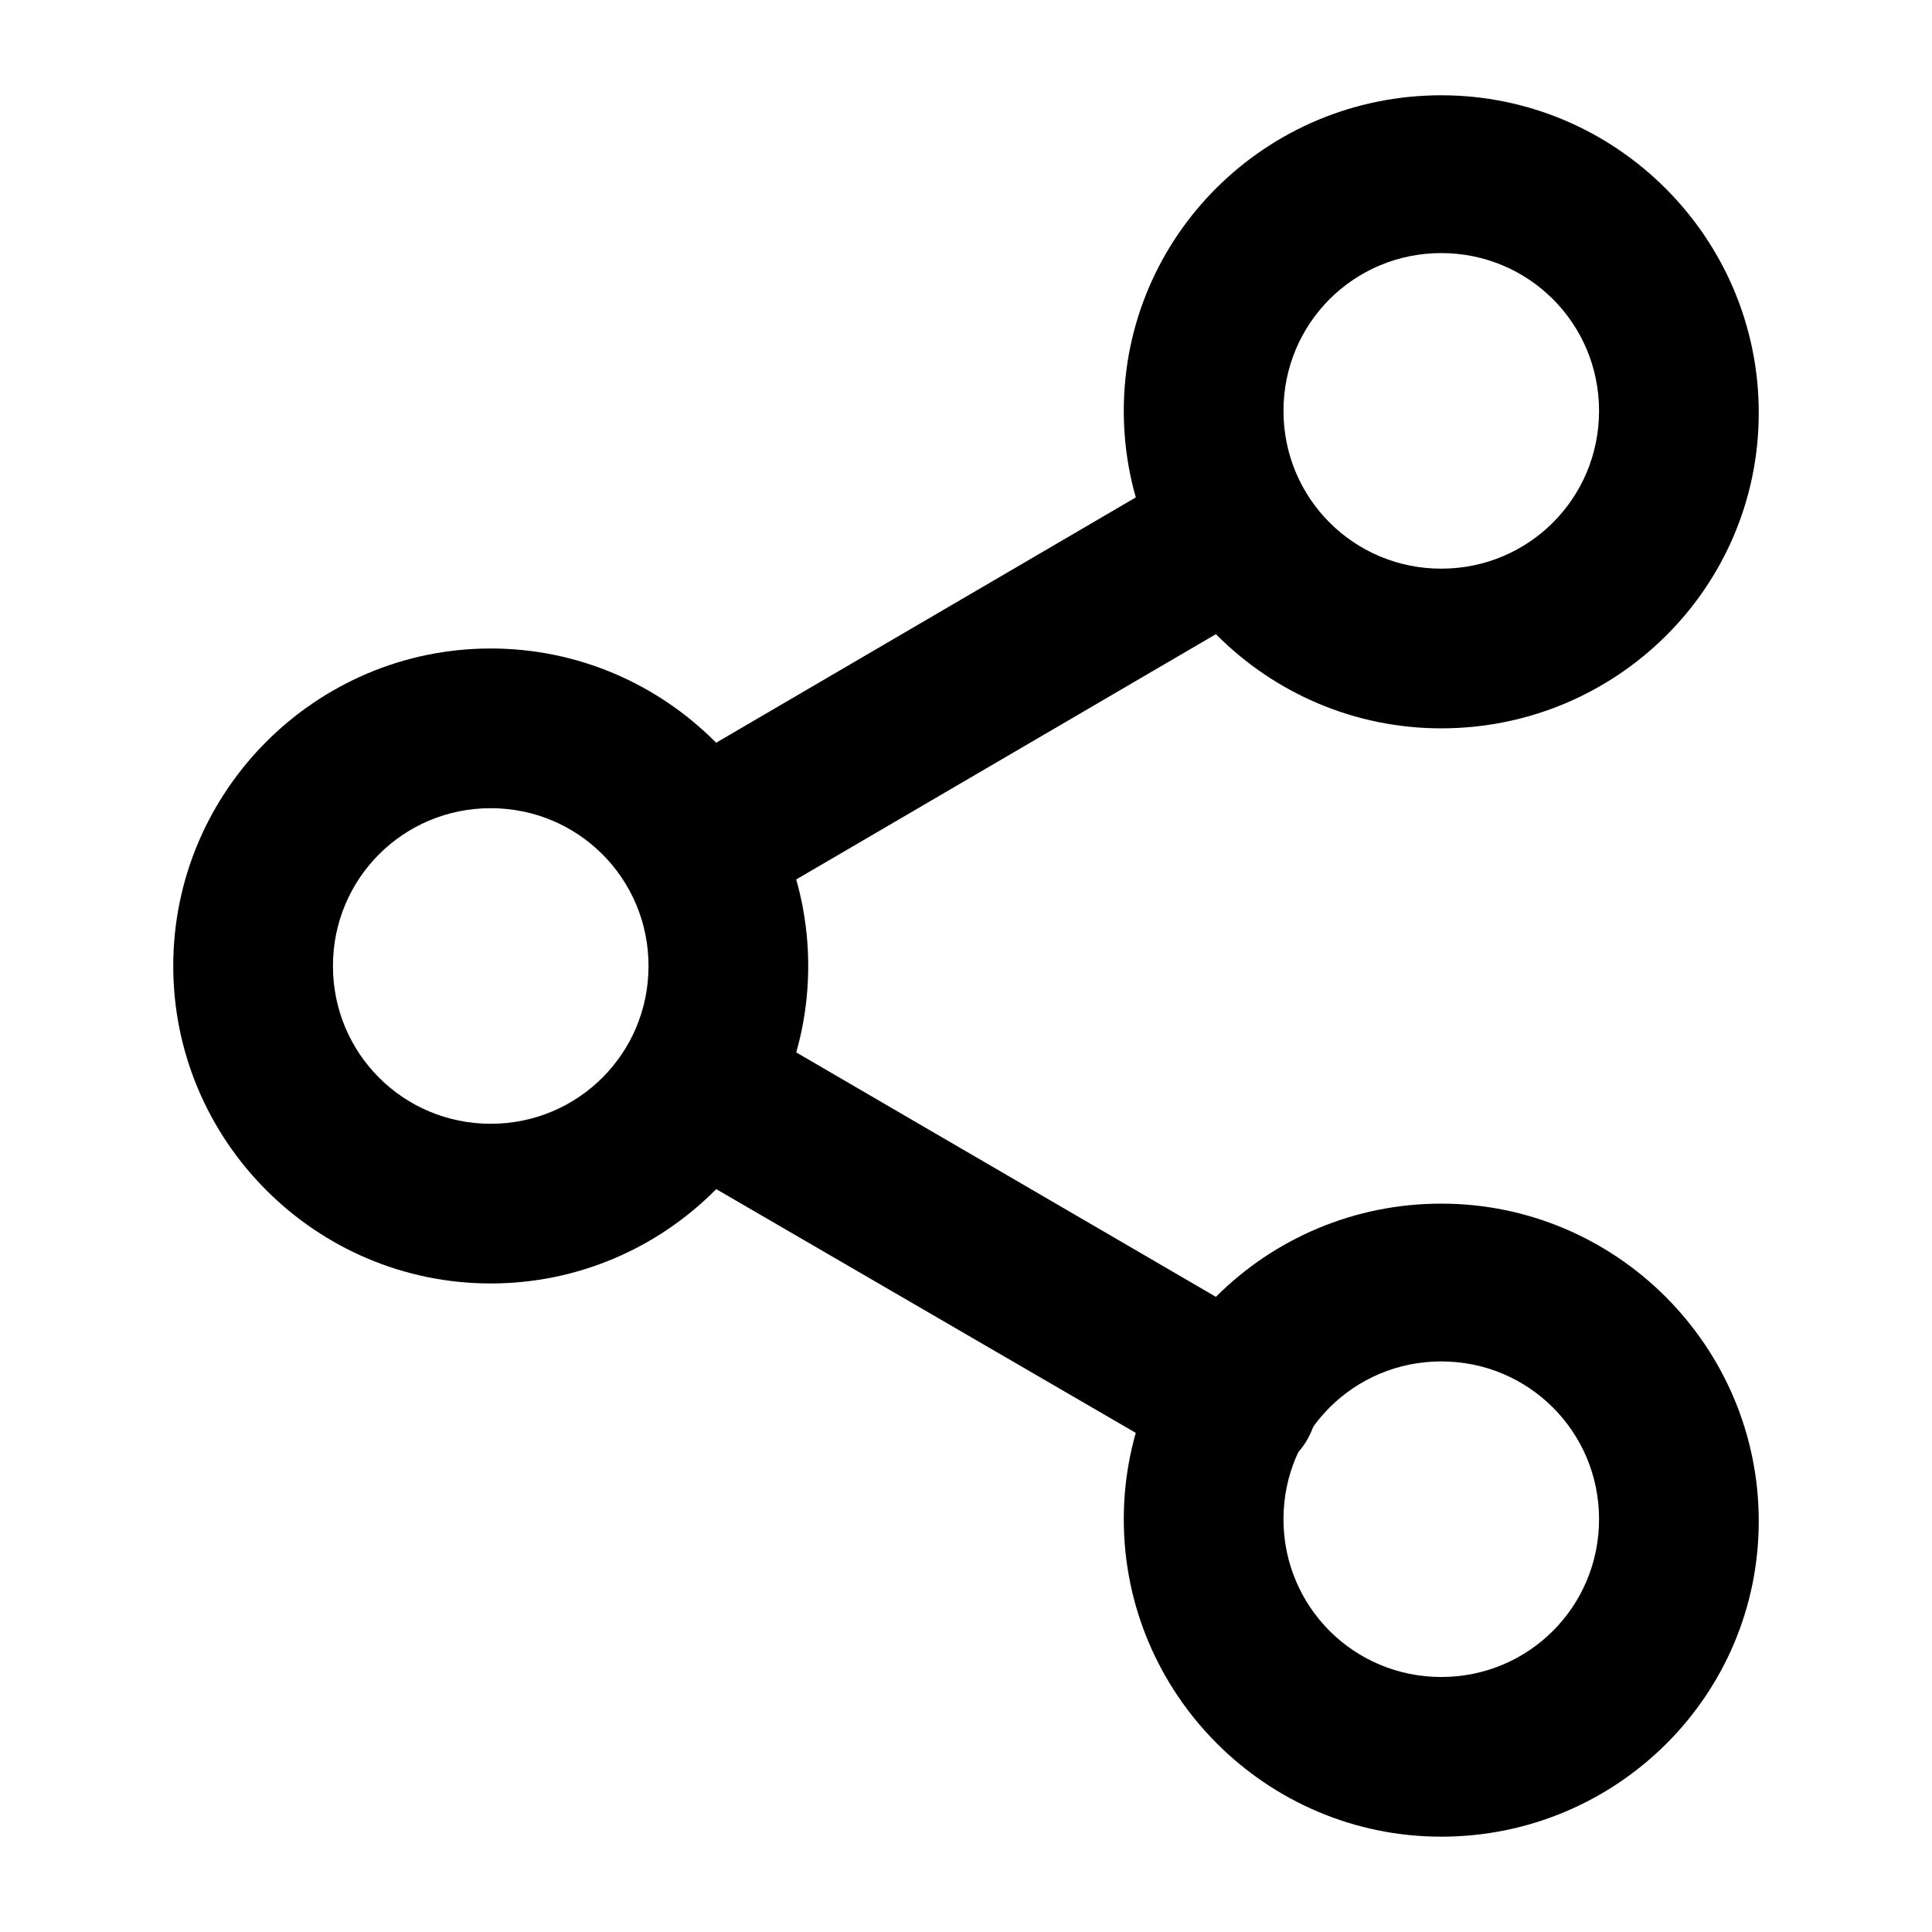
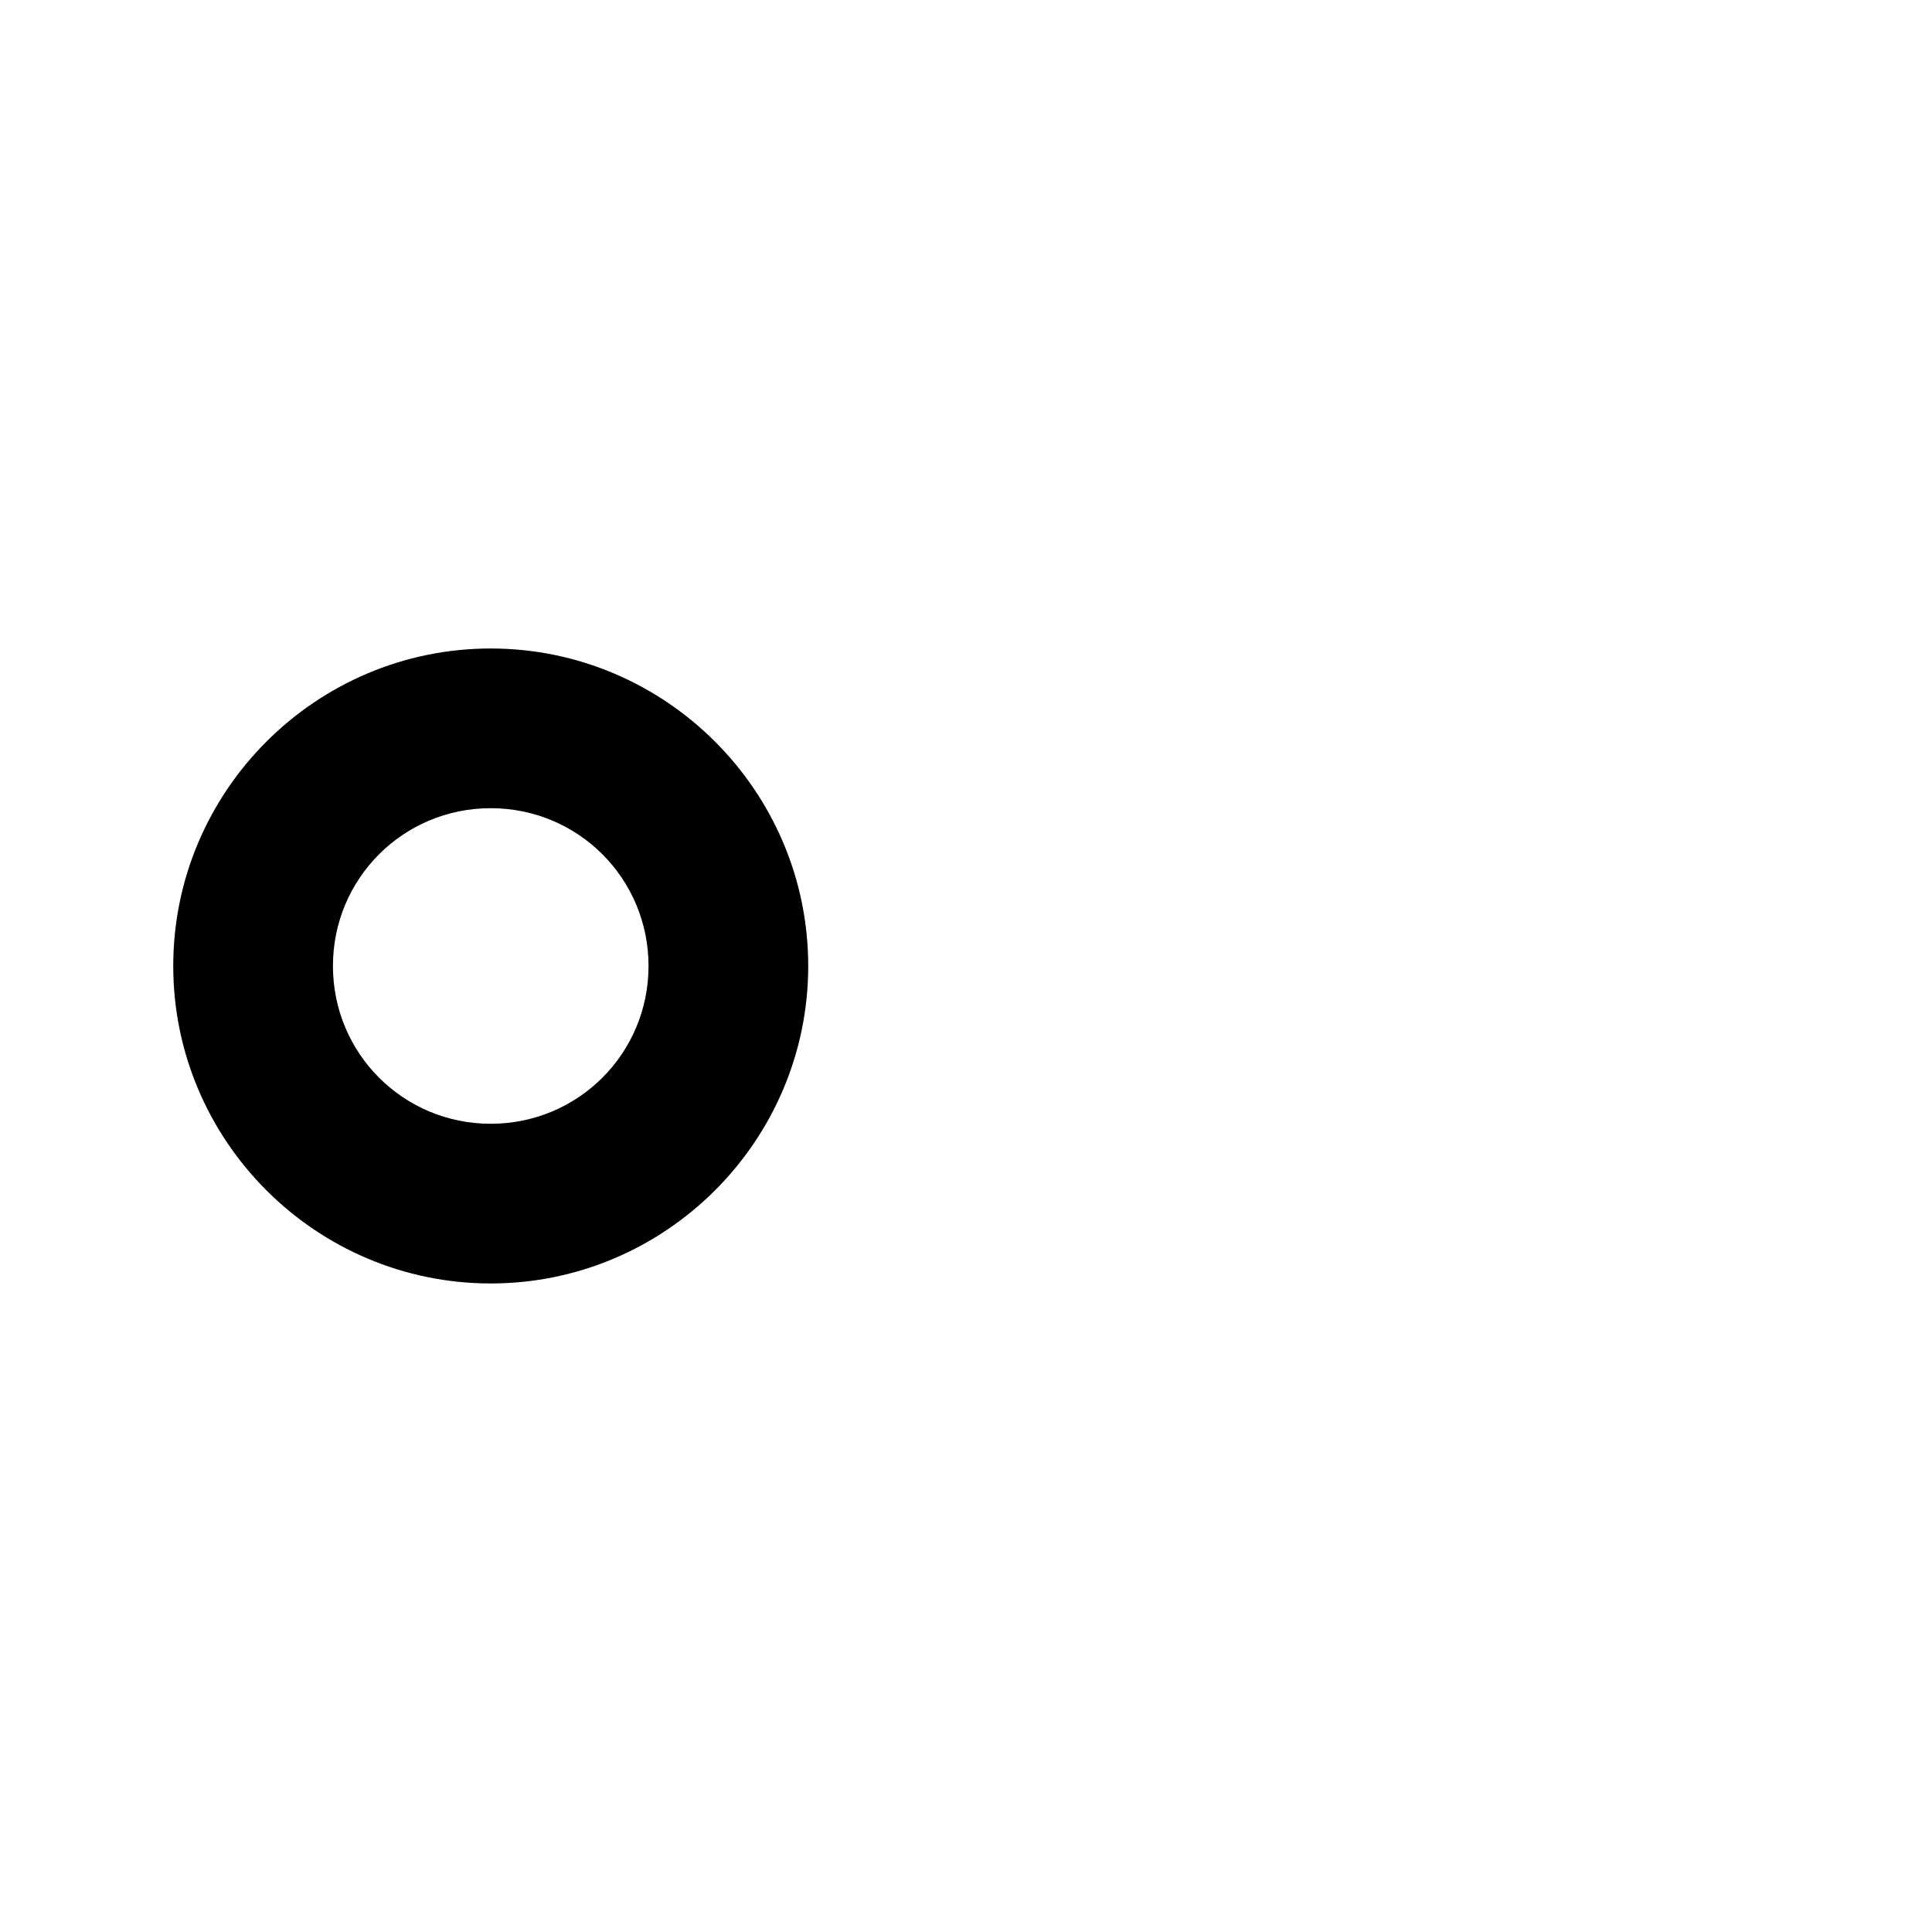
<svg xmlns="http://www.w3.org/2000/svg" fill="#000000" width="800px" height="800px" version="1.1" viewBox="144 144 512 512">
  <g>
-     <path d="m525.95 337.02c-46.352 0-84.137-37.785-84.137-84.137 0.004-46.352 37.789-83.633 84.137-83.633 46.352 0 84.137 37.785 84.137 84.137s-37.785 83.633-84.137 83.633zm0-125.95c-23.176 0-41.816 18.641-41.816 41.816s18.641 41.816 41.816 41.816 41.816-18.641 41.816-41.816-18.641-41.816-41.816-41.816z" />
    <path d="m274.05 484.13c-46.352 0-84.137-37.785-84.137-84.137 0-46.352 37.785-84.137 84.137-84.137 46.352 0.004 84.137 37.789 84.137 84.141 0 46.348-37.785 84.133-84.137 84.133zm0-125.95c-23.176 0-41.816 18.641-41.816 41.816s18.641 41.816 41.816 41.816 41.816-18.641 41.816-41.816-18.641-41.816-41.816-41.816z" />
-     <path d="m525.95 630.74c-46.352 0-84.137-37.785-84.137-84.137 0.004-46.348 37.789-83.629 84.137-83.629 46.352 0 84.137 37.785 84.137 84.133 0 46.352-37.785 83.633-84.137 83.633zm0-125.95c-23.176 0-41.816 18.641-41.816 41.816s18.641 41.816 41.816 41.816 41.816-18.641 41.816-41.816c0-23.172-18.641-41.816-41.816-41.816z" />
-     <path d="m471.54 536.03c-3.527 0-7.055-1.008-10.578-3.023l-143.08-83.129c-10.078-6.047-13.602-18.641-7.559-28.719 6.047-10.078 18.641-13.602 28.719-7.559l143.59 83.633c10.078 6.047 13.602 18.641 7.559 28.719-4.035 6.551-11.086 10.078-18.645 10.078z" />
-     <path d="m328.46 389.42c-7.055 0-14.105-3.527-18.137-10.578-6.047-10.078-2.519-22.672 7.559-28.719l143.08-83.633c10.078-6.047 22.672-2.519 28.719 7.559 6.047 10.078 2.519 22.672-7.559 28.719l-143.08 83.629c-3.527 2.016-7.055 3.023-10.582 3.023z" />
  </g>
</svg>